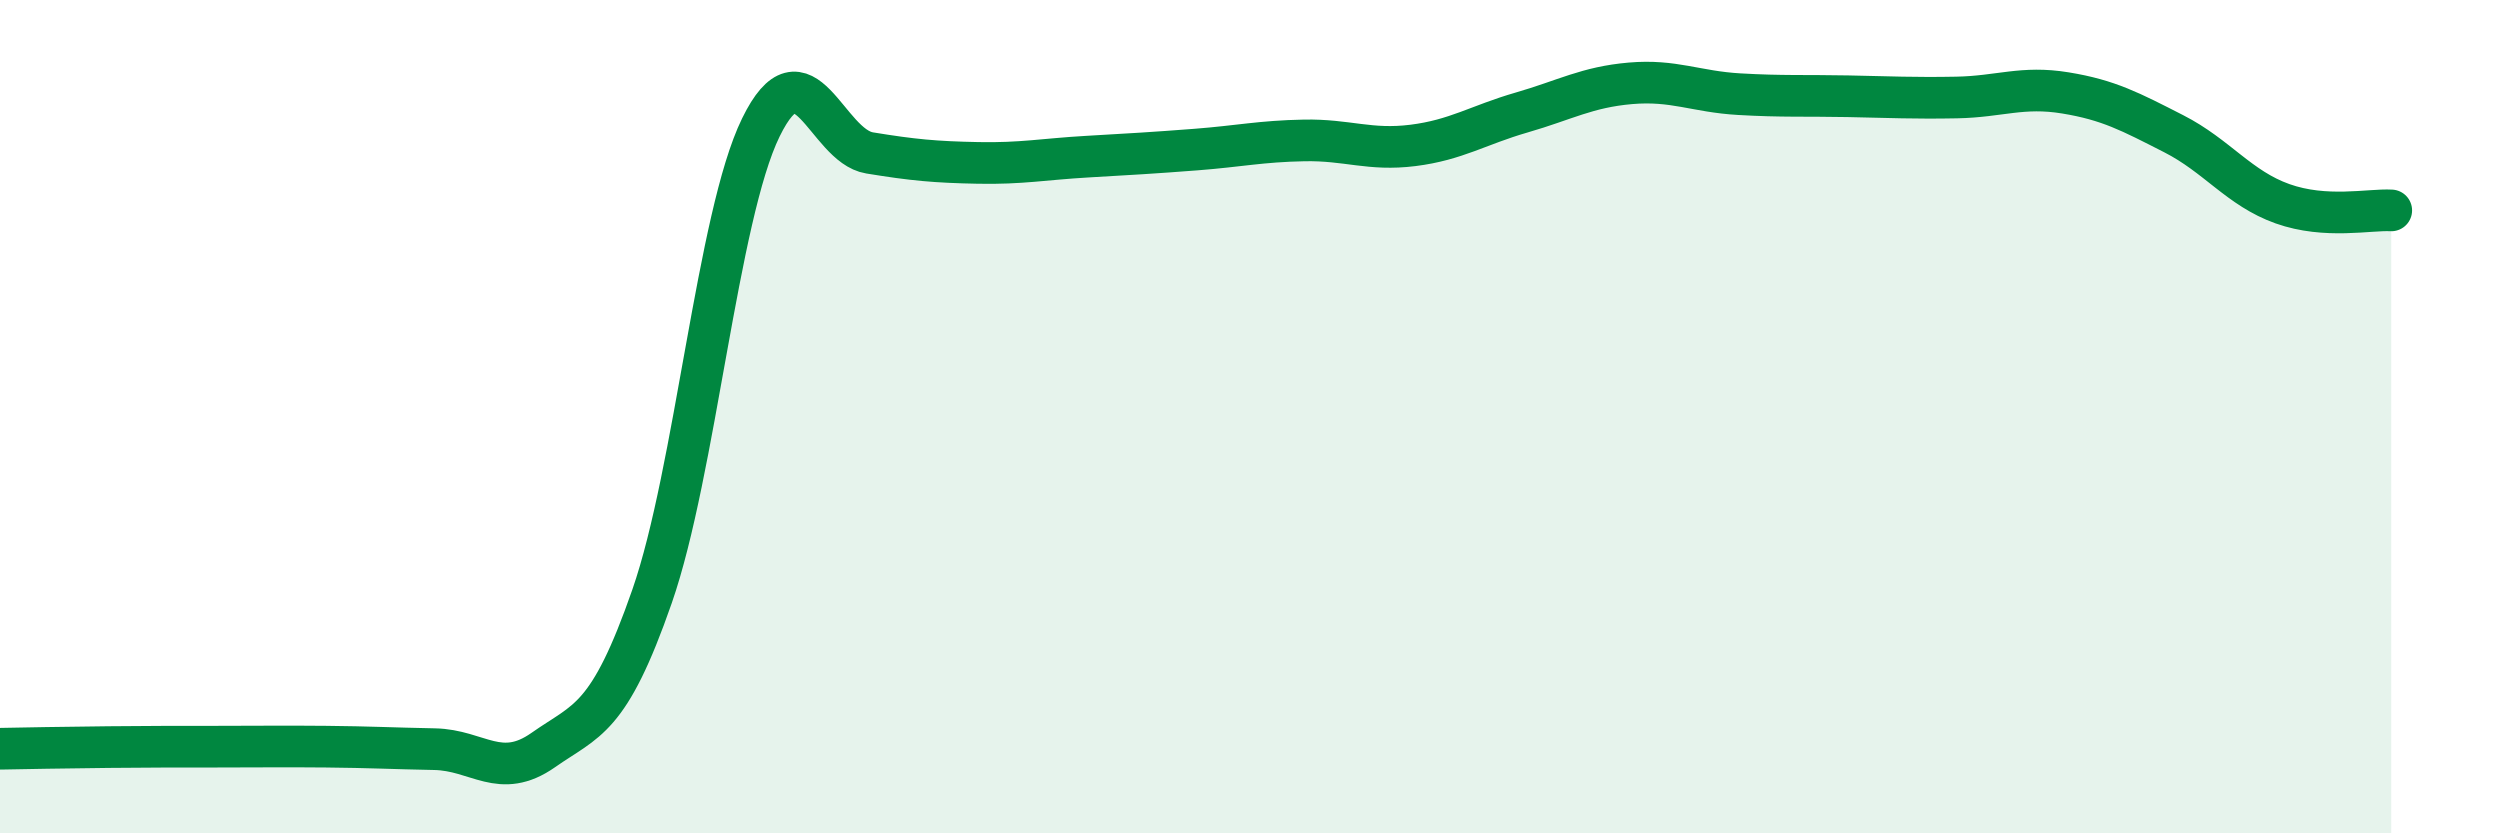
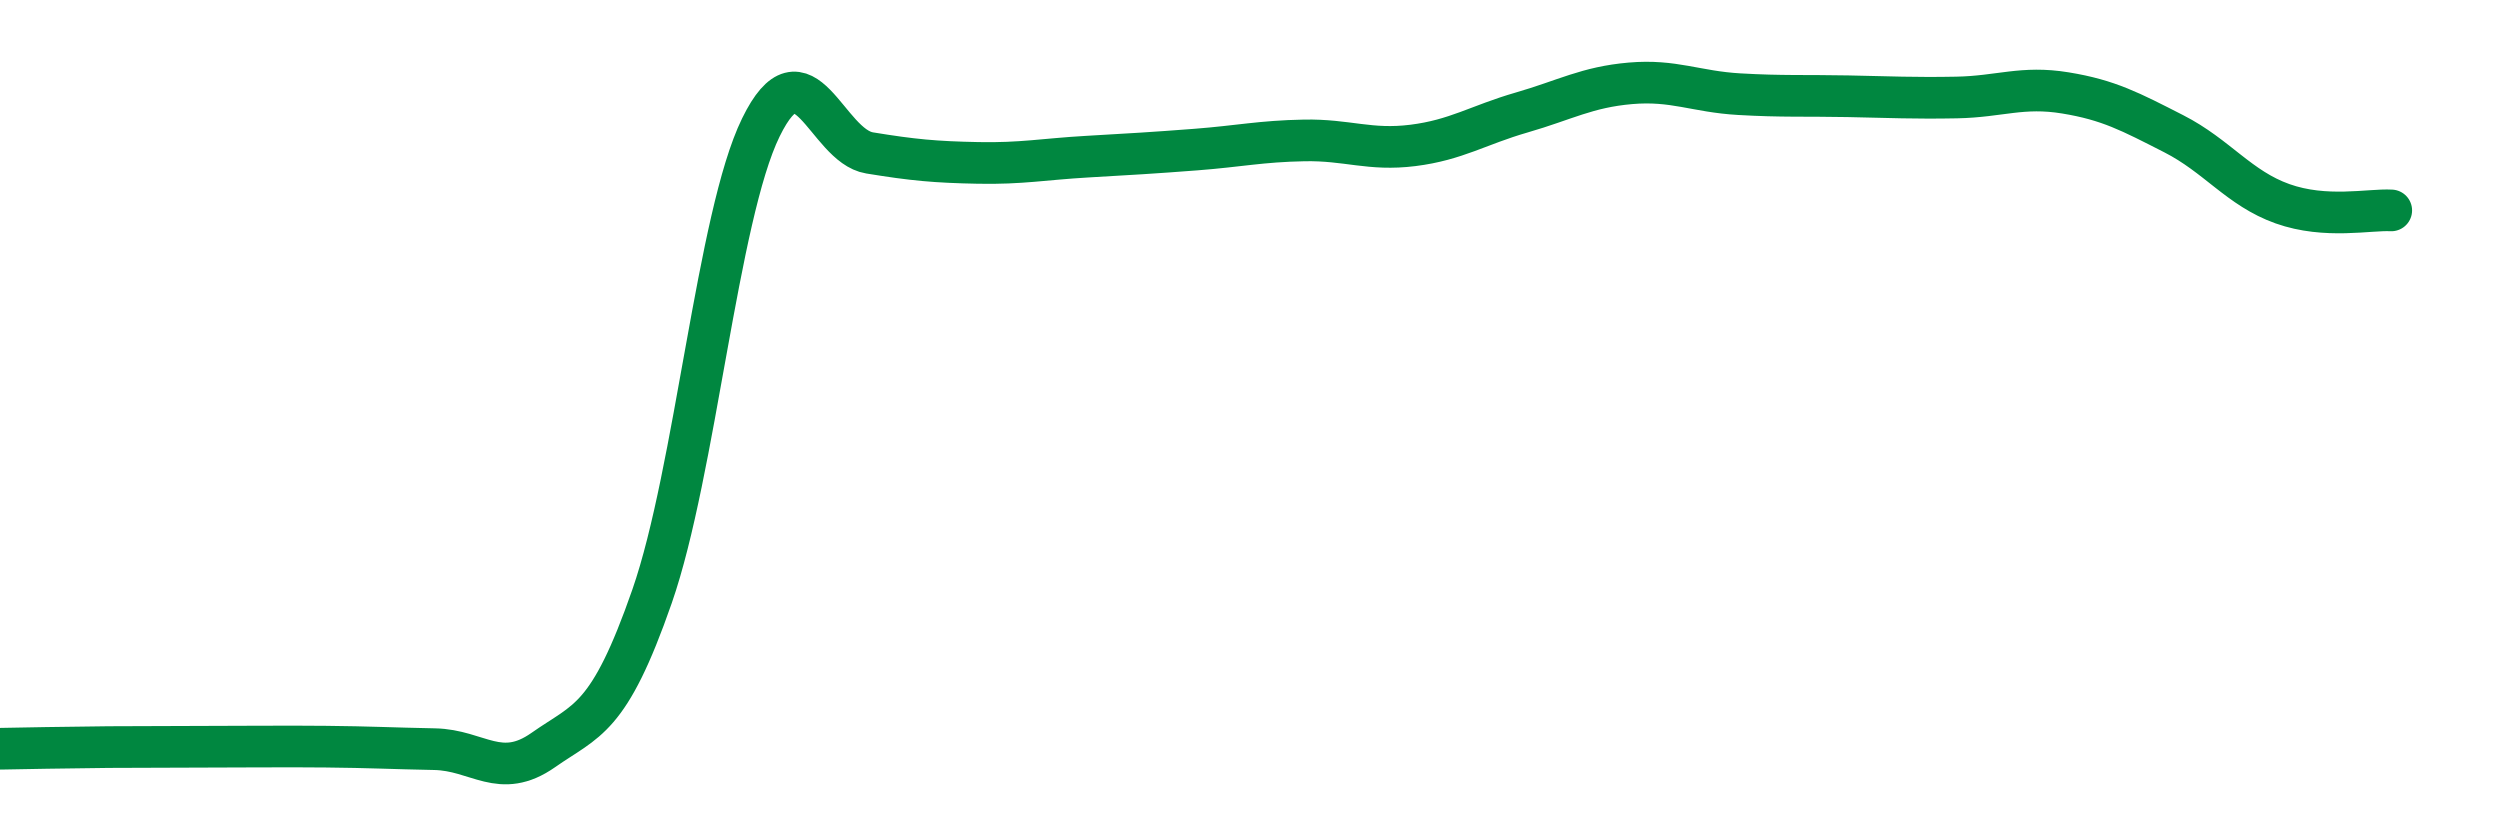
<svg xmlns="http://www.w3.org/2000/svg" width="60" height="20" viewBox="0 0 60 20">
-   <path d="M 0,17.97 C 0.52,17.96 1.57,17.94 2.61,17.93 C 3.65,17.92 4.18,17.92 5.22,17.92 C 6.26,17.92 6.79,17.91 7.83,17.92 C 8.87,17.93 9.39,17.96 10.43,17.98 C 11.47,18 12,18.73 13.04,18 C 14.08,17.27 14.61,17.3 15.65,14.31 C 16.69,11.32 17.22,5.19 18.26,3.06 C 19.3,0.93 19.83,3.5 20.87,3.67 C 21.91,3.84 22.44,3.89 23.48,3.91 C 24.52,3.93 25.05,3.82 26.09,3.76 C 27.13,3.7 27.66,3.67 28.7,3.59 C 29.74,3.51 30.26,3.39 31.3,3.37 C 32.34,3.35 32.87,3.62 33.91,3.49 C 34.95,3.36 35.48,3 36.52,2.7 C 37.56,2.4 38.09,2.09 39.13,2 C 40.17,1.91 40.7,2.2 41.74,2.26 C 42.78,2.32 43.31,2.29 44.35,2.31 C 45.39,2.33 45.92,2.36 46.96,2.34 C 48,2.32 48.53,2.06 49.57,2.23 C 50.61,2.4 51.13,2.68 52.17,3.21 C 53.21,3.74 53.74,4.52 54.78,4.89 C 55.82,5.26 56.87,5.02 57.39,5.05L57.39 20L0 20Z" fill="#008740" opacity="0.1" stroke-linecap="round" stroke-linejoin="round" />
-   <path d="M 0,17.97 C 0.52,17.96 1.57,17.94 2.61,17.93 C 3.65,17.92 4.18,17.92 5.22,17.92 C 6.26,17.92 6.79,17.91 7.83,17.92 C 8.87,17.93 9.39,17.96 10.43,17.98 C 11.47,18 12,18.73 13.04,18 C 14.08,17.27 14.61,17.3 15.65,14.31 C 16.69,11.32 17.22,5.19 18.26,3.06 C 19.3,0.93 19.83,3.5 20.87,3.67 C 21.91,3.84 22.44,3.89 23.48,3.91 C 24.52,3.93 25.05,3.82 26.09,3.76 C 27.13,3.7 27.66,3.67 28.7,3.59 C 29.74,3.51 30.26,3.39 31.3,3.37 C 32.34,3.35 32.87,3.62 33.91,3.49 C 34.95,3.36 35.48,3 36.52,2.7 C 37.56,2.4 38.09,2.09 39.13,2 C 40.17,1.91 40.7,2.2 41.74,2.26 C 42.78,2.32 43.31,2.29 44.35,2.31 C 45.39,2.33 45.92,2.36 46.96,2.34 C 48,2.32 48.53,2.06 49.57,2.23 C 50.61,2.4 51.13,2.68 52.17,3.21 C 53.21,3.74 53.74,4.52 54.78,4.89 C 55.82,5.26 56.87,5.02 57.39,5.05" stroke="#008740" stroke-width="1" fill="none" stroke-linecap="round" stroke-linejoin="round" />
+   <path d="M 0,17.97 C 0.52,17.96 1.57,17.94 2.61,17.93 C 6.26,17.92 6.79,17.91 7.83,17.92 C 8.87,17.93 9.39,17.96 10.43,17.98 C 11.47,18 12,18.73 13.04,18 C 14.08,17.27 14.61,17.3 15.65,14.31 C 16.69,11.32 17.22,5.19 18.26,3.06 C 19.3,0.93 19.83,3.5 20.87,3.67 C 21.91,3.84 22.44,3.89 23.48,3.91 C 24.52,3.93 25.05,3.82 26.09,3.76 C 27.13,3.7 27.66,3.67 28.7,3.59 C 29.74,3.51 30.26,3.39 31.3,3.37 C 32.34,3.35 32.87,3.62 33.91,3.49 C 34.95,3.36 35.48,3 36.52,2.7 C 37.56,2.4 38.09,2.09 39.13,2 C 40.17,1.91 40.7,2.2 41.74,2.26 C 42.78,2.32 43.31,2.29 44.35,2.31 C 45.39,2.33 45.92,2.36 46.96,2.34 C 48,2.32 48.53,2.06 49.57,2.23 C 50.61,2.4 51.13,2.68 52.17,3.21 C 53.21,3.74 53.74,4.52 54.78,4.89 C 55.82,5.26 56.87,5.02 57.39,5.05" stroke="#008740" stroke-width="1" fill="none" stroke-linecap="round" stroke-linejoin="round" />
</svg>